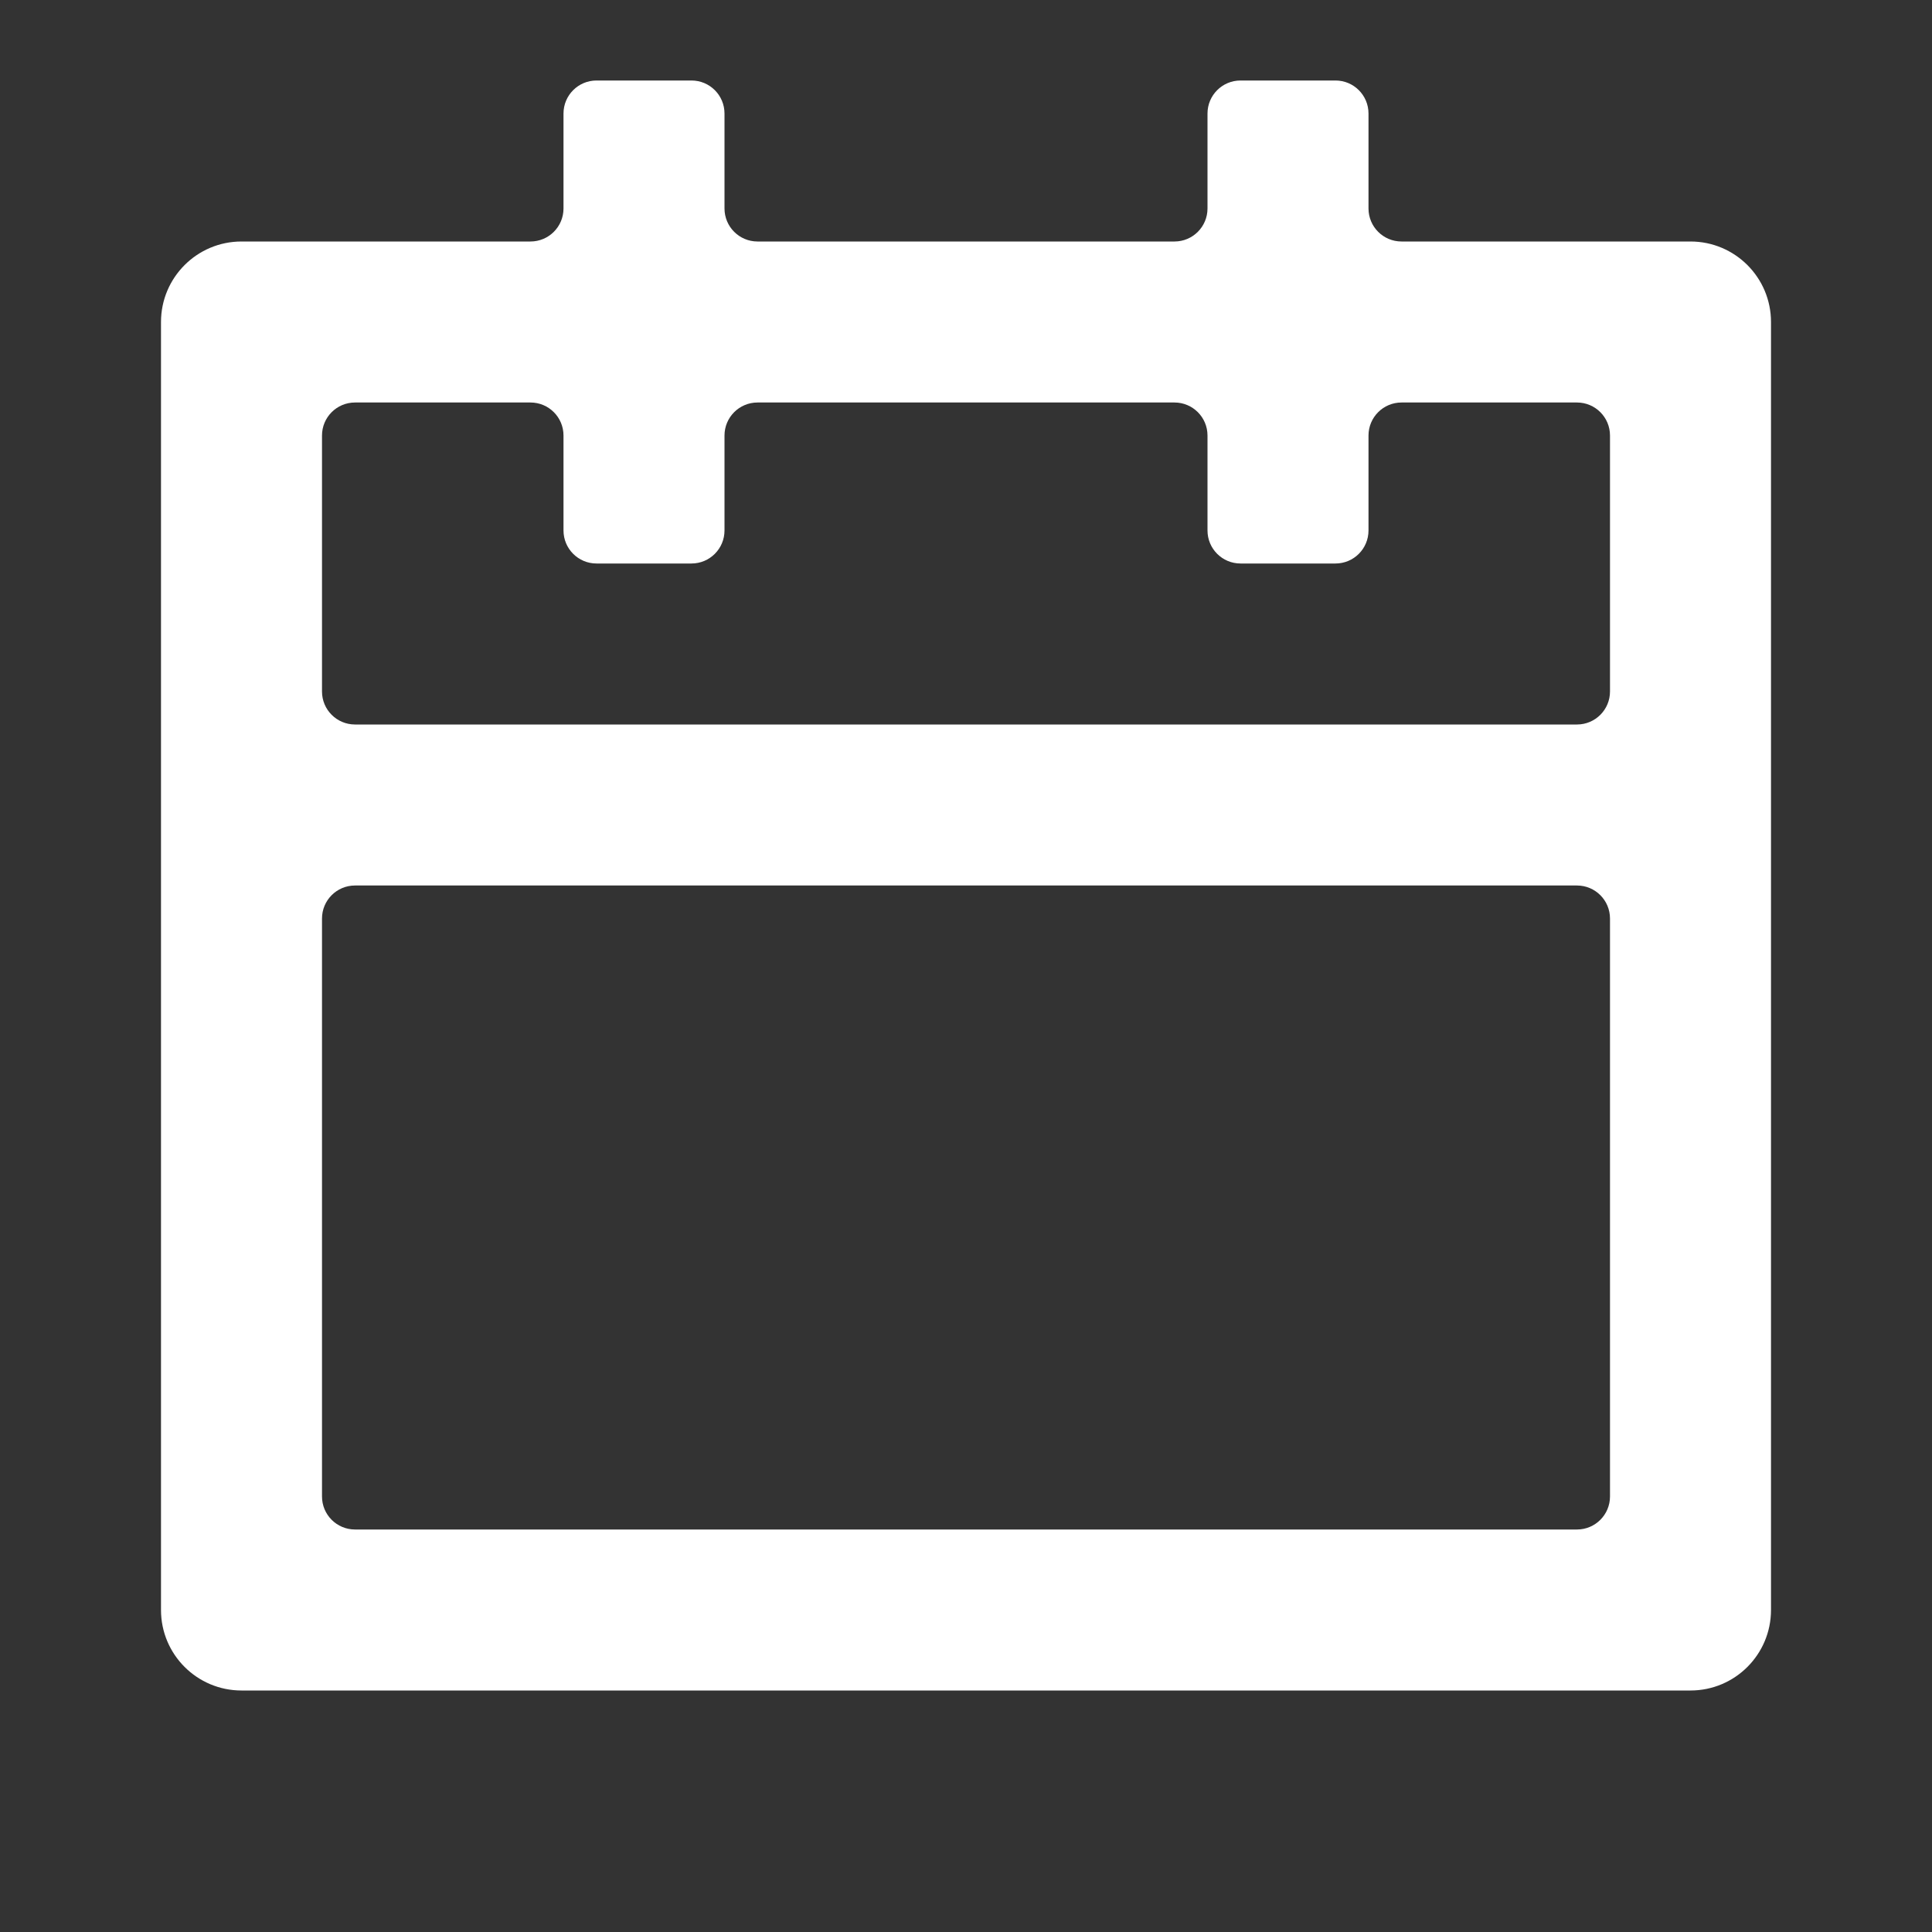
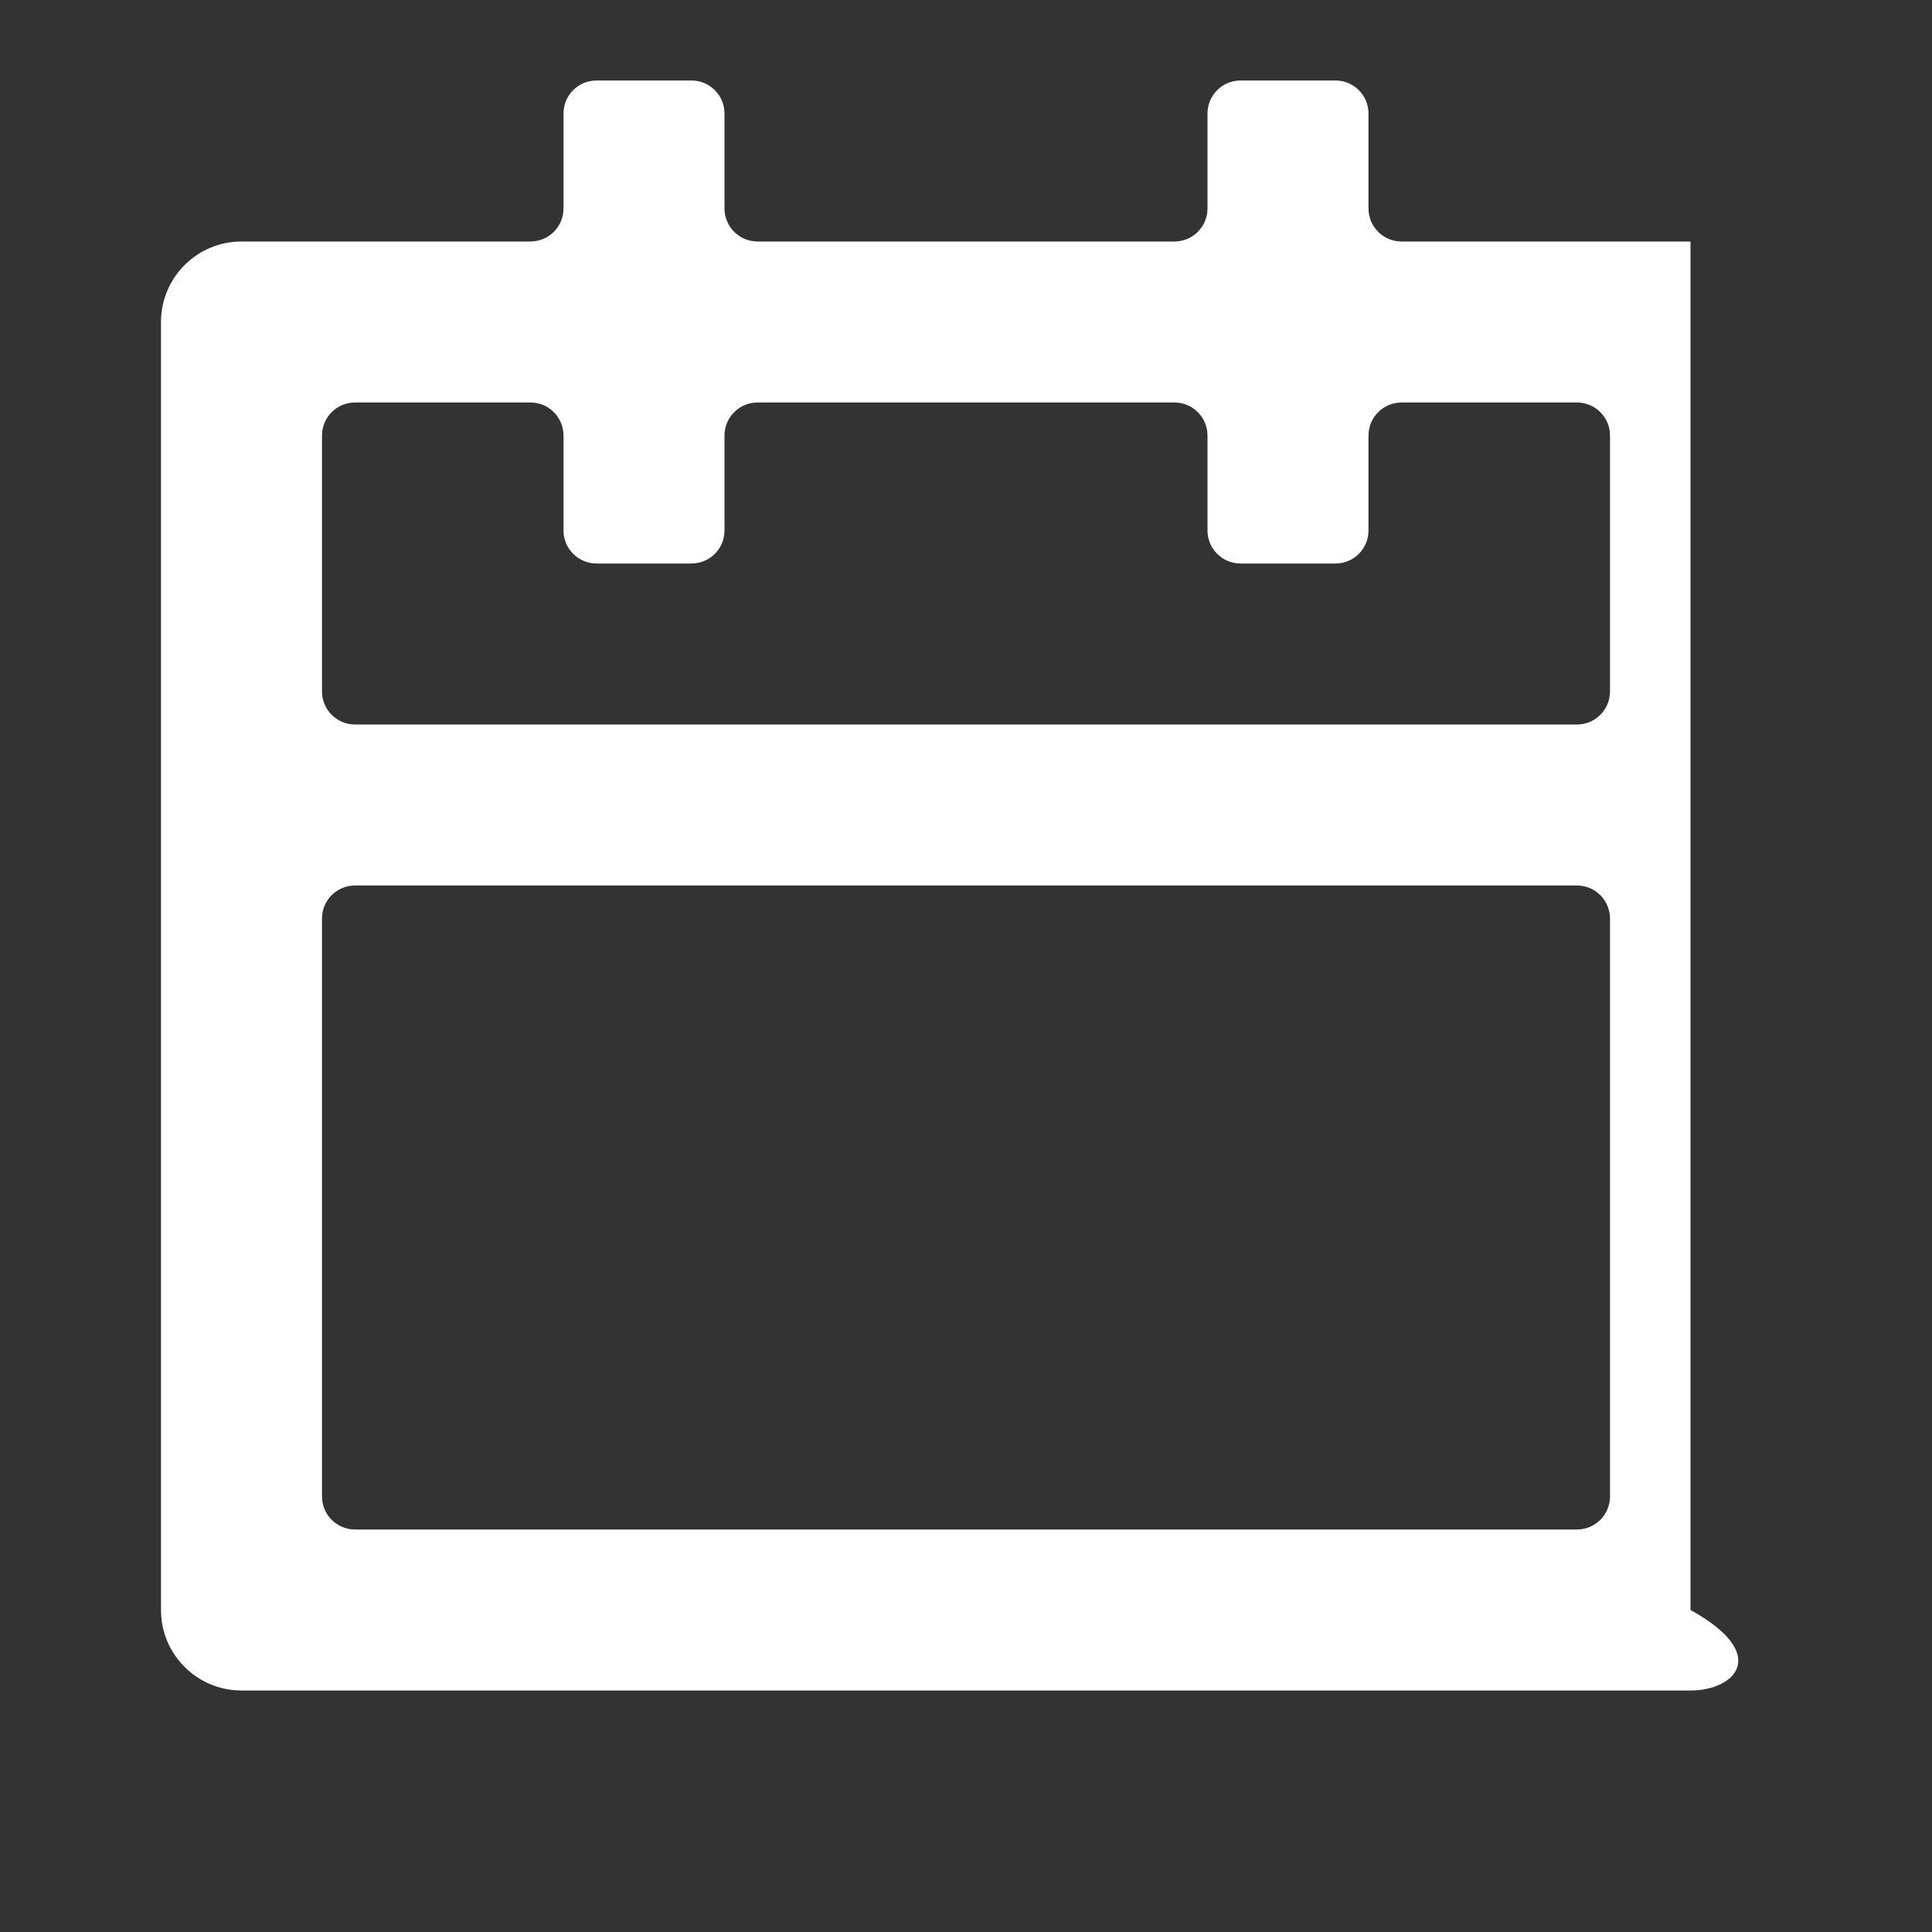
<svg xmlns="http://www.w3.org/2000/svg" width="117" height="117" viewBox="0 0 117 117" fill="none">
  <rect x="0" y="0" width="117" height="117" fill="#333333" stroke="none" />
-   <path d="M41.875 4.875C42.98 4.875 43.875 5.77 43.875 6.875V12.625C43.875 13.73 44.77 14.625 45.875 14.625H71.125C72.23 14.625 73.125 13.73 73.125 12.625V6.875C73.125 5.77 74.02 4.875 75.125 4.875H80.875C81.98 4.875 82.875 5.77 82.875 6.875V12.625C82.875 13.73 83.77 14.625 84.875 14.625H102.375C105.067 14.625 107.25 16.808 107.25 19.5V97.5C107.25 100.192 105.067 102.375 102.375 102.375H14.625C11.933 102.375 9.75 100.192 9.75 97.5V19.5C9.75 16.808 11.933 14.625 14.625 14.625H32.125C33.23 14.625 34.125 13.73 34.125 12.625V6.875C34.125 5.77 35.02 4.875 36.125 4.875H41.875ZM97.5 55.625C97.5 54.52 96.605 53.625 95.5 53.625H21.5C20.395 53.625 19.5 54.52 19.5 55.625V90.625C19.5 91.73 20.395 92.625 21.5 92.625H95.5C96.605 92.625 97.5 91.73 97.5 90.625V55.625ZM34.125 26.375C34.125 25.27 33.23 24.375 32.125 24.375H21.5C20.395 24.375 19.5 25.27 19.5 26.375V41.875C19.5 42.98 20.395 43.875 21.5 43.875H95.5C96.605 43.875 97.5 42.98 97.5 41.875V26.375C97.5 25.27 96.605 24.375 95.5 24.375H84.875C83.77 24.375 82.875 25.27 82.875 26.375V32.125C82.875 33.23 81.98 34.125 80.875 34.125H75.125C74.02 34.125 73.125 33.23 73.125 32.125V26.375C73.125 25.27 72.23 24.375 71.125 24.375H45.875C44.77 24.375 43.875 25.27 43.875 26.375V32.125C43.875 33.23 42.98 34.125 41.875 34.125H36.125C35.02 34.125 34.125 33.23 34.125 32.125V26.375Z" fill="white" />
+   <path d="M41.875 4.875C42.98 4.875 43.875 5.77 43.875 6.875V12.625C43.875 13.73 44.77 14.625 45.875 14.625H71.125C72.23 14.625 73.125 13.73 73.125 12.625V6.875C73.125 5.77 74.02 4.875 75.125 4.875H80.875C81.98 4.875 82.875 5.77 82.875 6.875V12.625C82.875 13.73 83.77 14.625 84.875 14.625H102.375V97.5C107.25 100.192 105.067 102.375 102.375 102.375H14.625C11.933 102.375 9.75 100.192 9.75 97.5V19.5C9.75 16.808 11.933 14.625 14.625 14.625H32.125C33.23 14.625 34.125 13.73 34.125 12.625V6.875C34.125 5.77 35.02 4.875 36.125 4.875H41.875ZM97.5 55.625C97.5 54.52 96.605 53.625 95.5 53.625H21.5C20.395 53.625 19.5 54.52 19.5 55.625V90.625C19.5 91.73 20.395 92.625 21.5 92.625H95.5C96.605 92.625 97.5 91.73 97.5 90.625V55.625ZM34.125 26.375C34.125 25.27 33.23 24.375 32.125 24.375H21.5C20.395 24.375 19.5 25.27 19.5 26.375V41.875C19.5 42.98 20.395 43.875 21.5 43.875H95.5C96.605 43.875 97.5 42.98 97.5 41.875V26.375C97.5 25.27 96.605 24.375 95.5 24.375H84.875C83.77 24.375 82.875 25.27 82.875 26.375V32.125C82.875 33.23 81.98 34.125 80.875 34.125H75.125C74.02 34.125 73.125 33.23 73.125 32.125V26.375C73.125 25.27 72.23 24.375 71.125 24.375H45.875C44.77 24.375 43.875 25.27 43.875 26.375V32.125C43.875 33.23 42.98 34.125 41.875 34.125H36.125C35.02 34.125 34.125 33.23 34.125 32.125V26.375Z" fill="white" />
</svg>